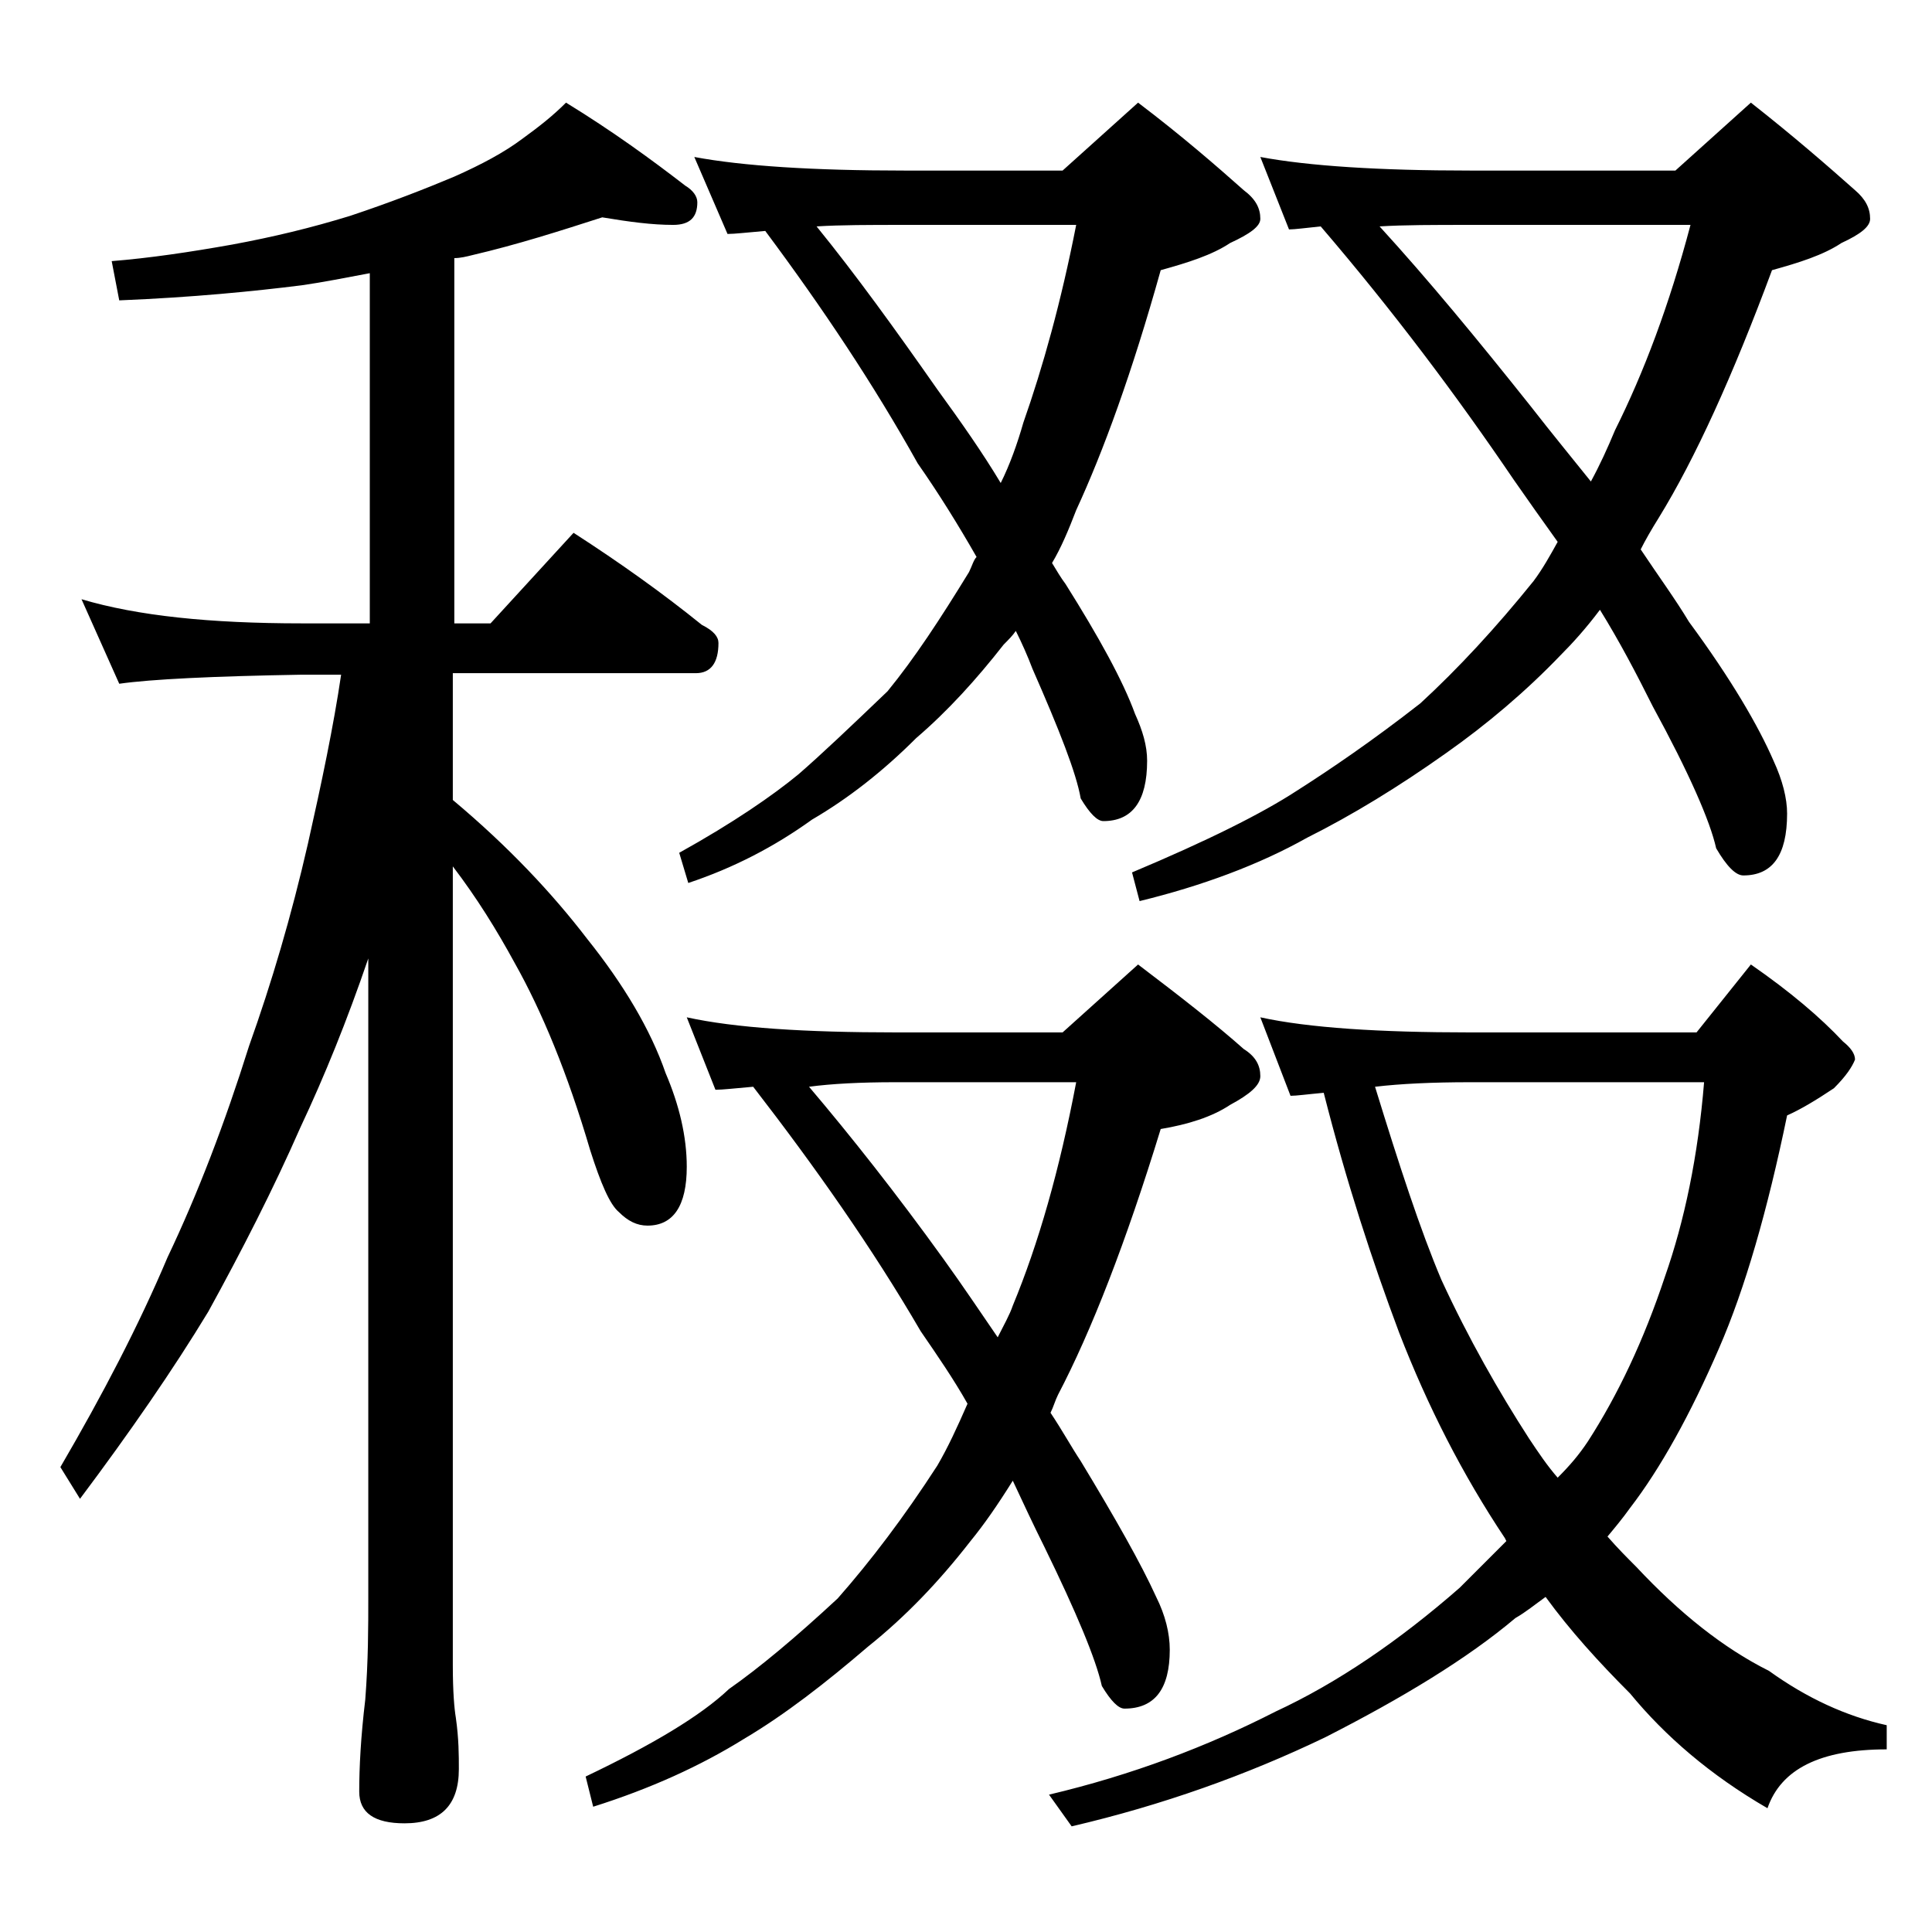
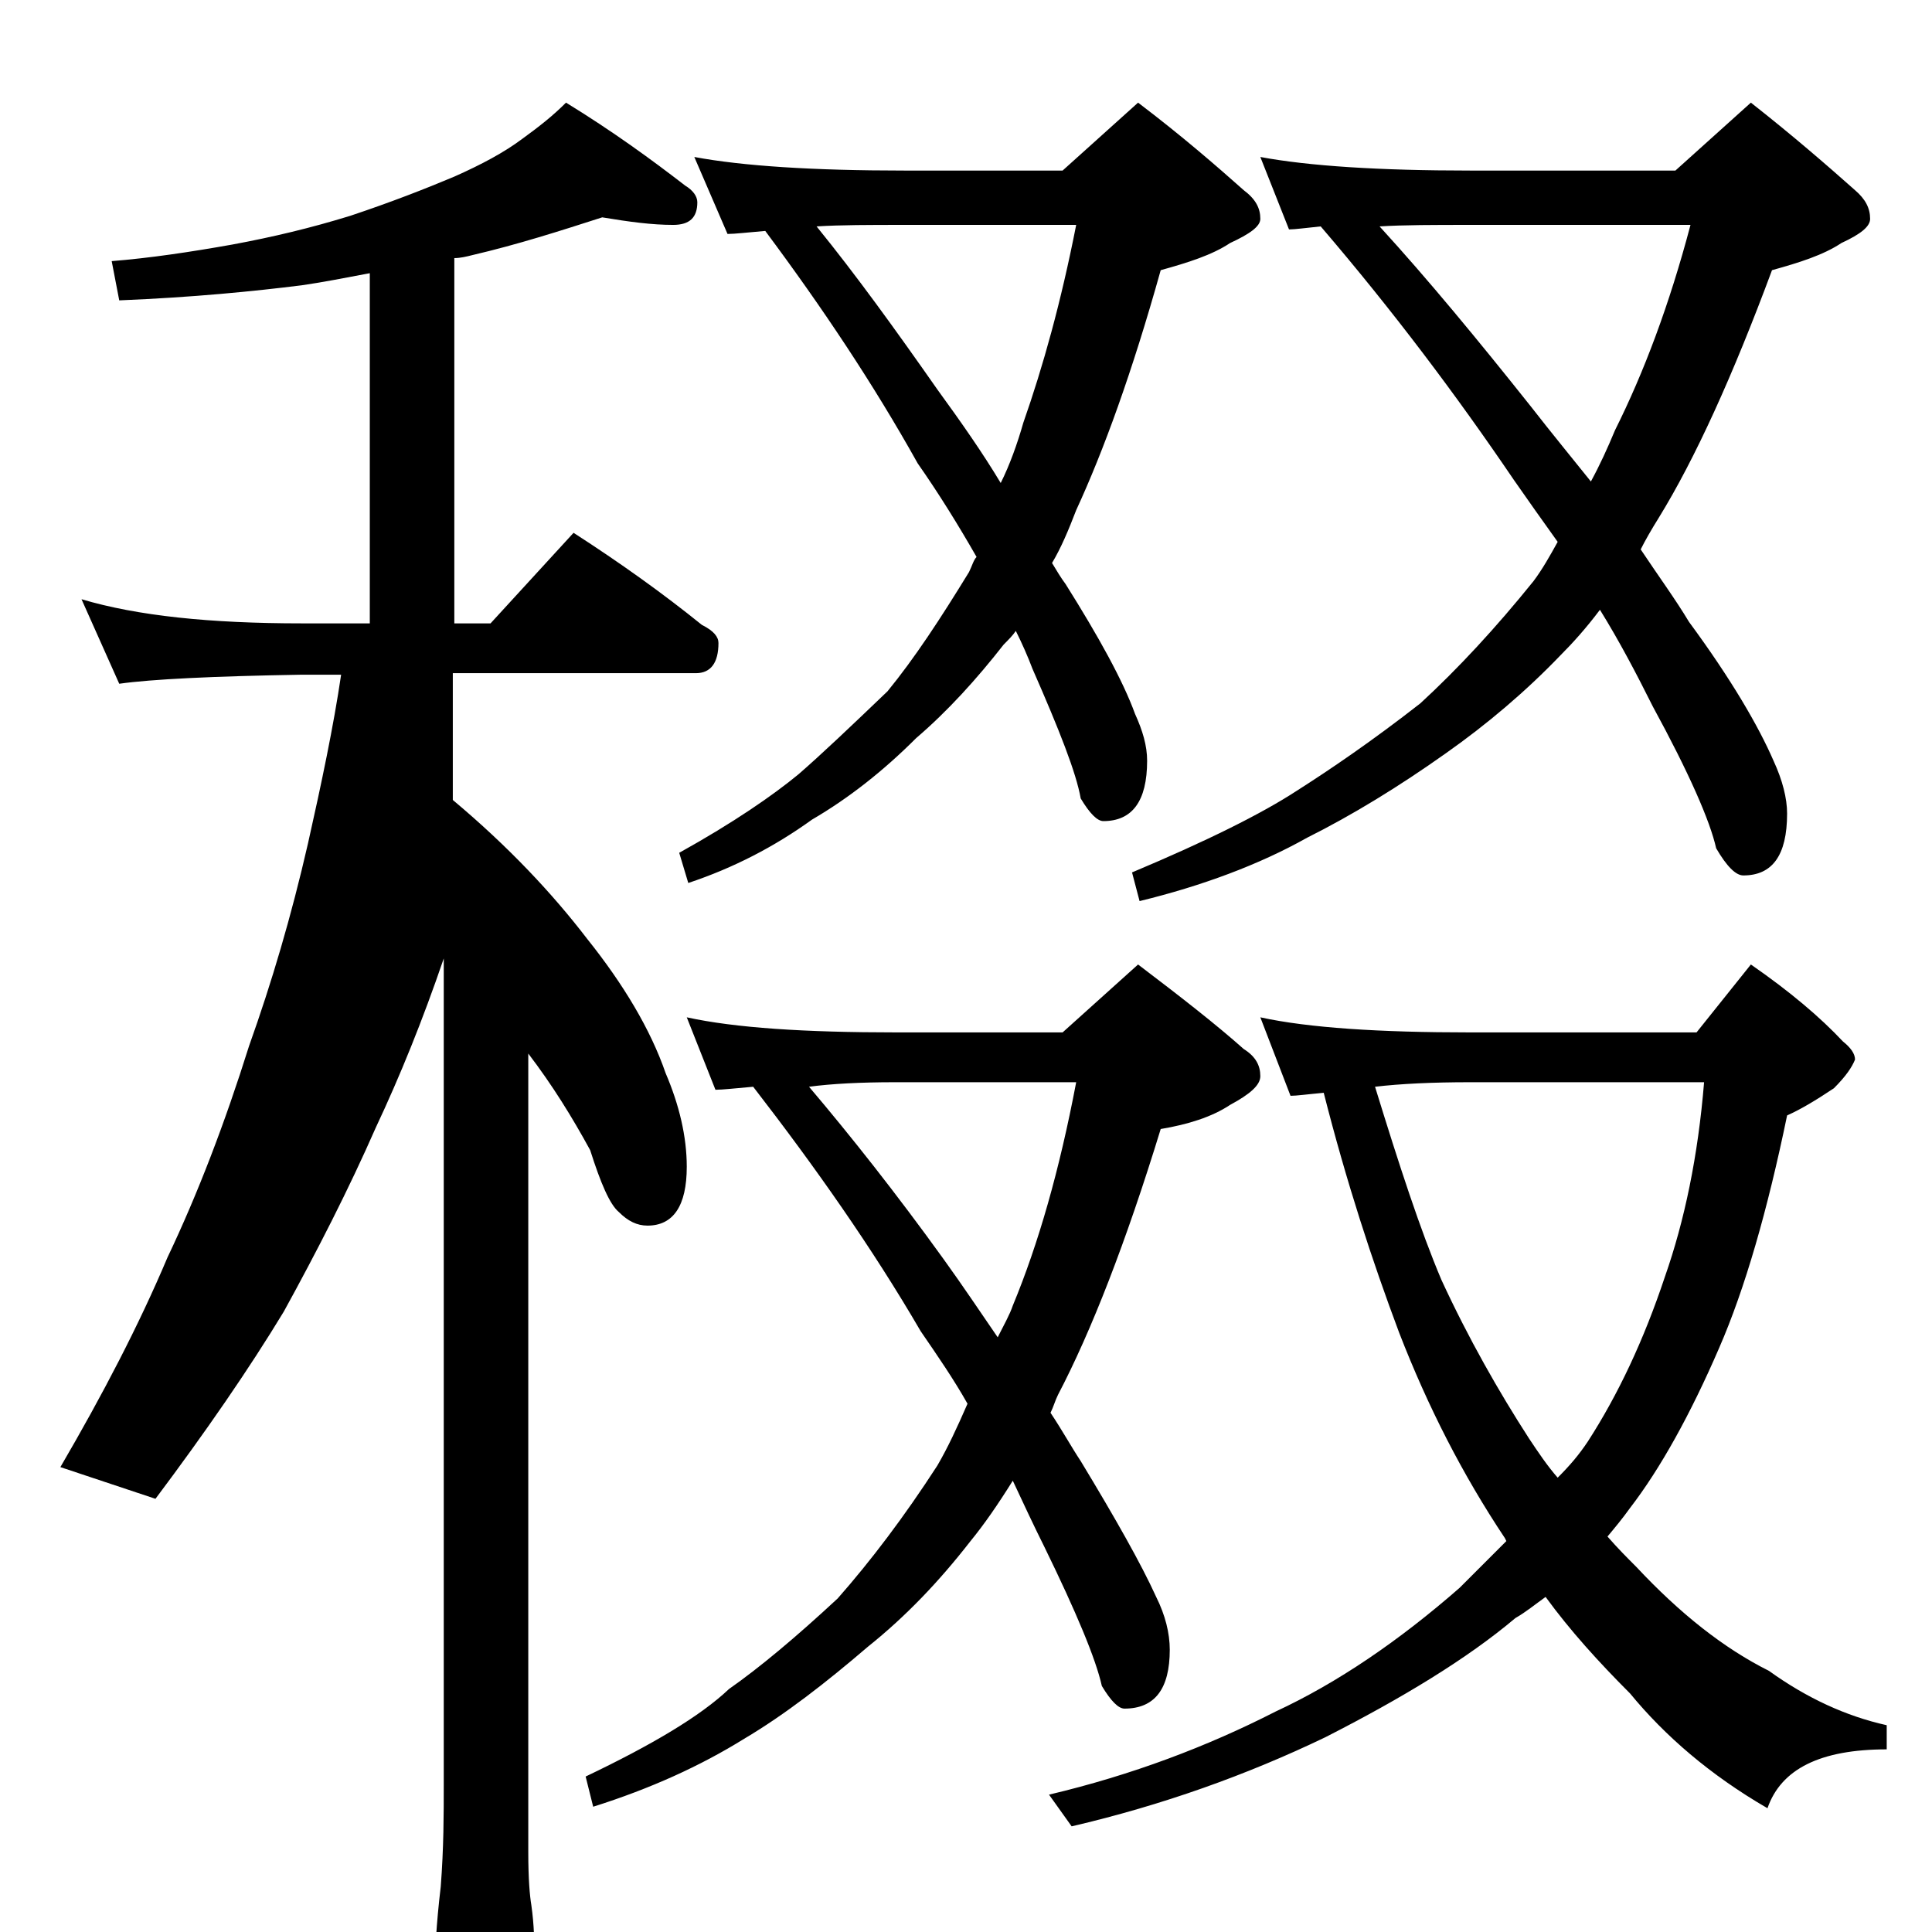
<svg xmlns="http://www.w3.org/2000/svg" version="1.1" id="Layer_1" x="0px" y="0px" viewBox="0 0 128 128" enable-background="new 0 0 128 128" xml:space="preserve">
-   <path d="M39.9,14.4c-2.8,0.9-5.6,1.8-8.6,2.5c-0.4,0.1-0.8,0.2-1.2,0.2v24.2h2.4l5.5-6c3.1,2,5.9,4,8.5,6.1c0.8,0.4,1.1,0.8,1.1,1.2  c0,1.3-0.5,2-1.5,2H30V53c3.7,3.1,6.6,6.2,8.9,9.2c2.4,3,4.2,6,5.2,8.9c0.9,2.1,1.4,4.2,1.4,6.2c0,2.6-0.9,3.9-2.6,3.9  c-0.7,0-1.3-0.3-1.9-0.9c-0.6-0.5-1.2-1.9-1.9-4.1c-1.5-5.1-3.2-9.2-5-12.4c-1.2-2.2-2.5-4.3-4.1-6.4v52.9c0,1.8,0.1,2.9,0.2,3.5  c0.2,1.4,0.2,2.5,0.2,3.4c0,2.4-1.2,3.6-3.6,3.6c-2,0-3-0.7-3-2.1c0-1.6,0.1-3.6,0.4-6.1c0.2-2.6,0.2-4.8,0.2-6.8V63.5  c-1.4,4.1-2.9,7.8-4.5,11.2c-1.8,4.1-3.9,8.2-6.1,12.2c-2.3,3.8-5.2,8-8.5,12.4L4,97.2c2.8-4.8,5.2-9.4,7.1-13.9  c2-4.2,3.8-8.9,5.4-14c1.5-4.2,2.8-8.6,3.9-13.4c0.9-4,1.7-7.8,2.2-11.2H20c-5.9,0.1-10,0.3-12.1,0.6l-2.5-5.6  c3.7,1.1,8.5,1.6,14.6,1.6h4.5V18.1c-1.6,0.3-3.1,0.6-4.5,0.8c-3.2,0.4-7.2,0.8-12.1,1l-0.5-2.6c2.5-0.2,5.2-0.6,8-1.1  c2.7-0.5,5.2-1.1,7.8-1.9c2.7-0.9,5-1.8,6.9-2.6c1.8-0.8,3.3-1.6,4.5-2.5c1.1-0.8,2-1.5,2.9-2.4c3.1,1.9,5.7,3.8,7.9,5.5  c0.5,0.3,0.8,0.7,0.8,1.1c0,1-0.5,1.5-1.6,1.5C43.2,14.9,41.7,14.7,39.9,14.4z M45.5,67.4c3.2,0.7,7.8,1,13.9,1h11l5-4.5  c2.9,2.2,5.2,4,7,5.6c0.8,0.5,1.1,1.1,1.1,1.8c0,0.6-0.7,1.2-2,1.9c-1.2,0.8-2.8,1.3-4.6,1.6c-2.3,7.5-4.6,13.4-6.8,17.6  c-0.2,0.4-0.3,0.8-0.5,1.2c0.8,1.2,1.4,2.3,2,3.2c2.3,3.8,4,6.8,5,9c0.6,1.2,0.9,2.4,0.9,3.5c0,2.6-1,3.9-3,3.9  c-0.4,0-0.9-0.5-1.5-1.5c-0.4-1.8-1.7-4.9-3.8-9.2c-0.7-1.4-1.4-2.9-2.1-4.4c-1,1.6-1.9,2.9-2.8,4c-2.1,2.7-4.3,5-6.8,7  c-2.8,2.4-5.5,4.5-8.2,6.1c-2.9,1.8-6.2,3.3-10,4.5l-0.5-2c4.4-2.1,7.6-4,9.5-5.8c2-1.4,4.4-3.4,7.2-6c2.2-2.5,4.4-5.4,6.6-8.8  c0.7-1.2,1.3-2.5,2-4.1c-0.9-1.6-2-3.2-3.1-4.8c-3.2-5.5-7-10.9-11.1-16.2c-1.2,0.1-2,0.2-2.5,0.2L45.5,67.4z M46,10.4  c3.2,0.6,7.9,0.9,13.9,0.9h10.5l5-4.5c2.9,2.2,5.2,4.2,7,5.8c0.8,0.6,1.1,1.2,1.1,1.9c0,0.5-0.7,1-2,1.6c-1.2,0.8-2.8,1.3-4.6,1.8  c-1.9,6.8-3.8,12-5.6,15.9c-0.5,1.3-1,2.5-1.6,3.5c0.3,0.5,0.6,1,0.9,1.4c2.2,3.5,3.8,6.4,4.6,8.6c0.5,1.1,0.8,2.1,0.8,3.1  c0,2.7-1,4-2.9,4c-0.4,0-0.9-0.5-1.5-1.5c-0.3-1.7-1.4-4.5-3.2-8.6c-0.3-0.8-0.7-1.7-1.1-2.5c-0.2,0.3-0.5,0.6-0.8,0.9  c-1.8,2.3-3.7,4.4-5.8,6.2c-2.2,2.2-4.5,4-6.9,5.4c-2.5,1.8-5.2,3.2-8.2,4.2l-0.6-2c3.6-2,6.2-3.8,7.9-5.2c1.5-1.3,3.5-3.2,5.9-5.5  c1.8-2.2,3.5-4.8,5.4-7.9c0.2-0.4,0.3-0.8,0.5-1c-1.2-2.1-2.5-4.2-3.9-6.2c-2.9-5.2-6.3-10.3-10.1-15.4c-1.2,0.1-2,0.2-2.5,0.2  L46,10.4z M53.6,72c2.8,3.3,5.8,7.1,8.9,11.4c1.3,1.8,2.5,3.6,3.6,5.2c0.4-0.8,0.8-1.5,1-2.1c1.7-4.1,3.1-9,4.2-14.8h-12  C57,71.7,55.1,71.8,53.6,72z M54.1,15c2.6,3.2,5.2,6.8,8,10.8c1.6,2.2,3,4.2,4.2,6.2c0.6-1.2,1.1-2.6,1.5-4c1.3-3.7,2.5-8,3.5-13.1  H59.9C57.6,14.9,55.7,14.9,54.1,15z M83.5,67.4c3.2,0.7,7.9,1,13.9,1h15l3.6-4.5c2.6,1.8,4.6,3.5,6.1,5.1c0.5,0.4,0.8,0.8,0.8,1.2  c-0.2,0.5-0.6,1.1-1.4,1.9c-1.2,0.8-2.2,1.4-3.1,1.8c-1.3,6.3-2.8,11.5-4.5,15.4c-1.9,4.4-3.9,8-5.9,10.6c-0.5,0.7-1,1.3-1.5,1.9  c0.7,0.8,1.3,1.4,1.9,2c2.9,3.1,5.8,5.4,8.8,6.9c2.5,1.8,5.1,3,7.8,3.6v1.6c-4.4,0-7,1.3-7.9,3.9c-3.8-2.2-6.8-4.8-9.1-7.6  c-2.1-2.1-4-4.2-5.6-6.4c-0.7,0.5-1.3,1-2,1.4c-3.2,2.7-7.5,5.3-12.6,7.9c-5.2,2.5-10.8,4.5-16.8,5.9l-1.5-2.1  c5.5-1.3,10.5-3.2,15-5.5c4.1-1.9,8.2-4.7,12.2-8.2c1.1-1.1,2.1-2.1,3.1-3.1l-0.1-0.2c-2.8-4.2-5.1-8.7-7-13.6  c-1.8-4.8-3.5-10-5-15.9c-1.1,0.1-1.8,0.2-2.2,0.2L83.5,67.4z M83.5,10.4c3.2,0.6,7.9,0.9,13.9,0.9H111l5-4.5  c2.8,2.2,5.1,4.2,6.9,5.8c0.7,0.6,1,1.2,1,1.9c0,0.5-0.6,1-1.9,1.6c-1.2,0.8-2.8,1.3-4.6,1.8c-2.6,7-5.1,12.5-7.5,16.4  c-0.5,0.8-0.9,1.5-1.2,2.1c1.2,1.8,2.3,3.3,3.2,4.8c2.8,3.8,4.6,6.9,5.6,9.2c0.6,1.3,0.9,2.5,0.9,3.5c0,2.8-1,4.1-2.9,4.1  c-0.5,0-1.1-0.6-1.8-1.8c-0.4-1.8-1.8-5-4.2-9.4c-1.1-2.2-2.2-4.3-3.5-6.4c-0.9,1.2-1.8,2.2-2.6,3c-2.3,2.4-4.9,4.6-7.6,6.5  c-3.1,2.2-6.2,4.1-9.2,5.6c-3.2,1.8-7,3.2-11.1,4.2l-0.5-1.9c5-2.1,8.6-3.9,10.9-5.4c2.2-1.4,5-3.3,8.2-5.8c2.5-2.3,5-5,7.5-8.1  c0.6-0.8,1.1-1.7,1.6-2.6c-1-1.4-2-2.8-2.9-4.1c-3.8-5.6-8-11.2-12.8-16.8c-1,0.1-1.7,0.2-2.1,0.2L83.5,10.4z M91.1,72  c1.6,5.2,3,9.5,4.4,12.8c1.8,3.9,3.8,7.4,5.8,10.5c0.6,0.9,1.2,1.8,1.9,2.6c0.8-0.8,1.4-1.5,2-2.4c2-3.1,3.7-6.7,5.1-10.9  c1.3-3.7,2.2-8,2.6-12.9H97.4C94.9,71.7,92.8,71.8,91.1,72z M91.4,15c3.2,3.5,6.5,7.5,10,11.9c1.4,1.8,2.8,3.5,4,5  c0.6-1.1,1.1-2.2,1.6-3.4c1.9-3.8,3.6-8.3,5-13.6H97.4C95,14.9,93,14.9,91.4,15z" />
+   <path d="M39.9,14.4c-2.8,0.9-5.6,1.8-8.6,2.5c-0.4,0.1-0.8,0.2-1.2,0.2v24.2h2.4l5.5-6c3.1,2,5.9,4,8.5,6.1c0.8,0.4,1.1,0.8,1.1,1.2  c0,1.3-0.5,2-1.5,2H30V53c3.7,3.1,6.6,6.2,8.9,9.2c2.4,3,4.2,6,5.2,8.9c0.9,2.1,1.4,4.2,1.4,6.2c0,2.6-0.9,3.9-2.6,3.9  c-0.7,0-1.3-0.3-1.9-0.9c-0.6-0.5-1.2-1.9-1.9-4.1c-1.2-2.2-2.5-4.3-4.1-6.4v52.9c0,1.8,0.1,2.9,0.2,3.5  c0.2,1.4,0.2,2.5,0.2,3.4c0,2.4-1.2,3.6-3.6,3.6c-2,0-3-0.7-3-2.1c0-1.6,0.1-3.6,0.4-6.1c0.2-2.6,0.2-4.8,0.2-6.8V63.5  c-1.4,4.1-2.9,7.8-4.5,11.2c-1.8,4.1-3.9,8.2-6.1,12.2c-2.3,3.8-5.2,8-8.5,12.4L4,97.2c2.8-4.8,5.2-9.4,7.1-13.9  c2-4.2,3.8-8.9,5.4-14c1.5-4.2,2.8-8.6,3.9-13.4c0.9-4,1.7-7.8,2.2-11.2H20c-5.9,0.1-10,0.3-12.1,0.6l-2.5-5.6  c3.7,1.1,8.5,1.6,14.6,1.6h4.5V18.1c-1.6,0.3-3.1,0.6-4.5,0.8c-3.2,0.4-7.2,0.8-12.1,1l-0.5-2.6c2.5-0.2,5.2-0.6,8-1.1  c2.7-0.5,5.2-1.1,7.8-1.9c2.7-0.9,5-1.8,6.9-2.6c1.8-0.8,3.3-1.6,4.5-2.5c1.1-0.8,2-1.5,2.9-2.4c3.1,1.9,5.7,3.8,7.9,5.5  c0.5,0.3,0.8,0.7,0.8,1.1c0,1-0.5,1.5-1.6,1.5C43.2,14.9,41.7,14.7,39.9,14.4z M45.5,67.4c3.2,0.7,7.8,1,13.9,1h11l5-4.5  c2.9,2.2,5.2,4,7,5.6c0.8,0.5,1.1,1.1,1.1,1.8c0,0.6-0.7,1.2-2,1.9c-1.2,0.8-2.8,1.3-4.6,1.6c-2.3,7.5-4.6,13.4-6.8,17.6  c-0.2,0.4-0.3,0.8-0.5,1.2c0.8,1.2,1.4,2.3,2,3.2c2.3,3.8,4,6.8,5,9c0.6,1.2,0.9,2.4,0.9,3.5c0,2.6-1,3.9-3,3.9  c-0.4,0-0.9-0.5-1.5-1.5c-0.4-1.8-1.7-4.9-3.8-9.2c-0.7-1.4-1.4-2.9-2.1-4.4c-1,1.6-1.9,2.9-2.8,4c-2.1,2.7-4.3,5-6.8,7  c-2.8,2.4-5.5,4.5-8.2,6.1c-2.9,1.8-6.2,3.3-10,4.5l-0.5-2c4.4-2.1,7.6-4,9.5-5.8c2-1.4,4.4-3.4,7.2-6c2.2-2.5,4.4-5.4,6.6-8.8  c0.7-1.2,1.3-2.5,2-4.1c-0.9-1.6-2-3.2-3.1-4.8c-3.2-5.5-7-10.9-11.1-16.2c-1.2,0.1-2,0.2-2.5,0.2L45.5,67.4z M46,10.4  c3.2,0.6,7.9,0.9,13.9,0.9h10.5l5-4.5c2.9,2.2,5.2,4.2,7,5.8c0.8,0.6,1.1,1.2,1.1,1.9c0,0.5-0.7,1-2,1.6c-1.2,0.8-2.8,1.3-4.6,1.8  c-1.9,6.8-3.8,12-5.6,15.9c-0.5,1.3-1,2.5-1.6,3.5c0.3,0.5,0.6,1,0.9,1.4c2.2,3.5,3.8,6.4,4.6,8.6c0.5,1.1,0.8,2.1,0.8,3.1  c0,2.7-1,4-2.9,4c-0.4,0-0.9-0.5-1.5-1.5c-0.3-1.7-1.4-4.5-3.2-8.6c-0.3-0.8-0.7-1.7-1.1-2.5c-0.2,0.3-0.5,0.6-0.8,0.9  c-1.8,2.3-3.7,4.4-5.8,6.2c-2.2,2.2-4.5,4-6.9,5.4c-2.5,1.8-5.2,3.2-8.2,4.2l-0.6-2c3.6-2,6.2-3.8,7.9-5.2c1.5-1.3,3.5-3.2,5.9-5.5  c1.8-2.2,3.5-4.8,5.4-7.9c0.2-0.4,0.3-0.8,0.5-1c-1.2-2.1-2.5-4.2-3.9-6.2c-2.9-5.2-6.3-10.3-10.1-15.4c-1.2,0.1-2,0.2-2.5,0.2  L46,10.4z M53.6,72c2.8,3.3,5.8,7.1,8.9,11.4c1.3,1.8,2.5,3.6,3.6,5.2c0.4-0.8,0.8-1.5,1-2.1c1.7-4.1,3.1-9,4.2-14.8h-12  C57,71.7,55.1,71.8,53.6,72z M54.1,15c2.6,3.2,5.2,6.8,8,10.8c1.6,2.2,3,4.2,4.2,6.2c0.6-1.2,1.1-2.6,1.5-4c1.3-3.7,2.5-8,3.5-13.1  H59.9C57.6,14.9,55.7,14.9,54.1,15z M83.5,67.4c3.2,0.7,7.9,1,13.9,1h15l3.6-4.5c2.6,1.8,4.6,3.5,6.1,5.1c0.5,0.4,0.8,0.8,0.8,1.2  c-0.2,0.5-0.6,1.1-1.4,1.9c-1.2,0.8-2.2,1.4-3.1,1.8c-1.3,6.3-2.8,11.5-4.5,15.4c-1.9,4.4-3.9,8-5.9,10.6c-0.5,0.7-1,1.3-1.5,1.9  c0.7,0.8,1.3,1.4,1.9,2c2.9,3.1,5.8,5.4,8.8,6.9c2.5,1.8,5.1,3,7.8,3.6v1.6c-4.4,0-7,1.3-7.9,3.9c-3.8-2.2-6.8-4.8-9.1-7.6  c-2.1-2.1-4-4.2-5.6-6.4c-0.7,0.5-1.3,1-2,1.4c-3.2,2.7-7.5,5.3-12.6,7.9c-5.2,2.5-10.8,4.5-16.8,5.9l-1.5-2.1  c5.5-1.3,10.5-3.2,15-5.5c4.1-1.9,8.2-4.7,12.2-8.2c1.1-1.1,2.1-2.1,3.1-3.1l-0.1-0.2c-2.8-4.2-5.1-8.7-7-13.6  c-1.8-4.8-3.5-10-5-15.9c-1.1,0.1-1.8,0.2-2.2,0.2L83.5,67.4z M83.5,10.4c3.2,0.6,7.9,0.9,13.9,0.9H111l5-4.5  c2.8,2.2,5.1,4.2,6.9,5.8c0.7,0.6,1,1.2,1,1.9c0,0.5-0.6,1-1.9,1.6c-1.2,0.8-2.8,1.3-4.6,1.8c-2.6,7-5.1,12.5-7.5,16.4  c-0.5,0.8-0.9,1.5-1.2,2.1c1.2,1.8,2.3,3.3,3.2,4.8c2.8,3.8,4.6,6.9,5.6,9.2c0.6,1.3,0.9,2.5,0.9,3.5c0,2.8-1,4.1-2.9,4.1  c-0.5,0-1.1-0.6-1.8-1.8c-0.4-1.8-1.8-5-4.2-9.4c-1.1-2.2-2.2-4.3-3.5-6.4c-0.9,1.2-1.8,2.2-2.6,3c-2.3,2.4-4.9,4.6-7.6,6.5  c-3.1,2.2-6.2,4.1-9.2,5.6c-3.2,1.8-7,3.2-11.1,4.2l-0.5-1.9c5-2.1,8.6-3.9,10.9-5.4c2.2-1.4,5-3.3,8.2-5.8c2.5-2.3,5-5,7.5-8.1  c0.6-0.8,1.1-1.7,1.6-2.6c-1-1.4-2-2.8-2.9-4.1c-3.8-5.6-8-11.2-12.8-16.8c-1,0.1-1.7,0.2-2.1,0.2L83.5,10.4z M91.1,72  c1.6,5.2,3,9.5,4.4,12.8c1.8,3.9,3.8,7.4,5.8,10.5c0.6,0.9,1.2,1.8,1.9,2.6c0.8-0.8,1.4-1.5,2-2.4c2-3.1,3.7-6.7,5.1-10.9  c1.3-3.7,2.2-8,2.6-12.9H97.4C94.9,71.7,92.8,71.8,91.1,72z M91.4,15c3.2,3.5,6.5,7.5,10,11.9c1.4,1.8,2.8,3.5,4,5  c0.6-1.1,1.1-2.2,1.6-3.4c1.9-3.8,3.6-8.3,5-13.6H97.4C95,14.9,93,14.9,91.4,15z" />
</svg>